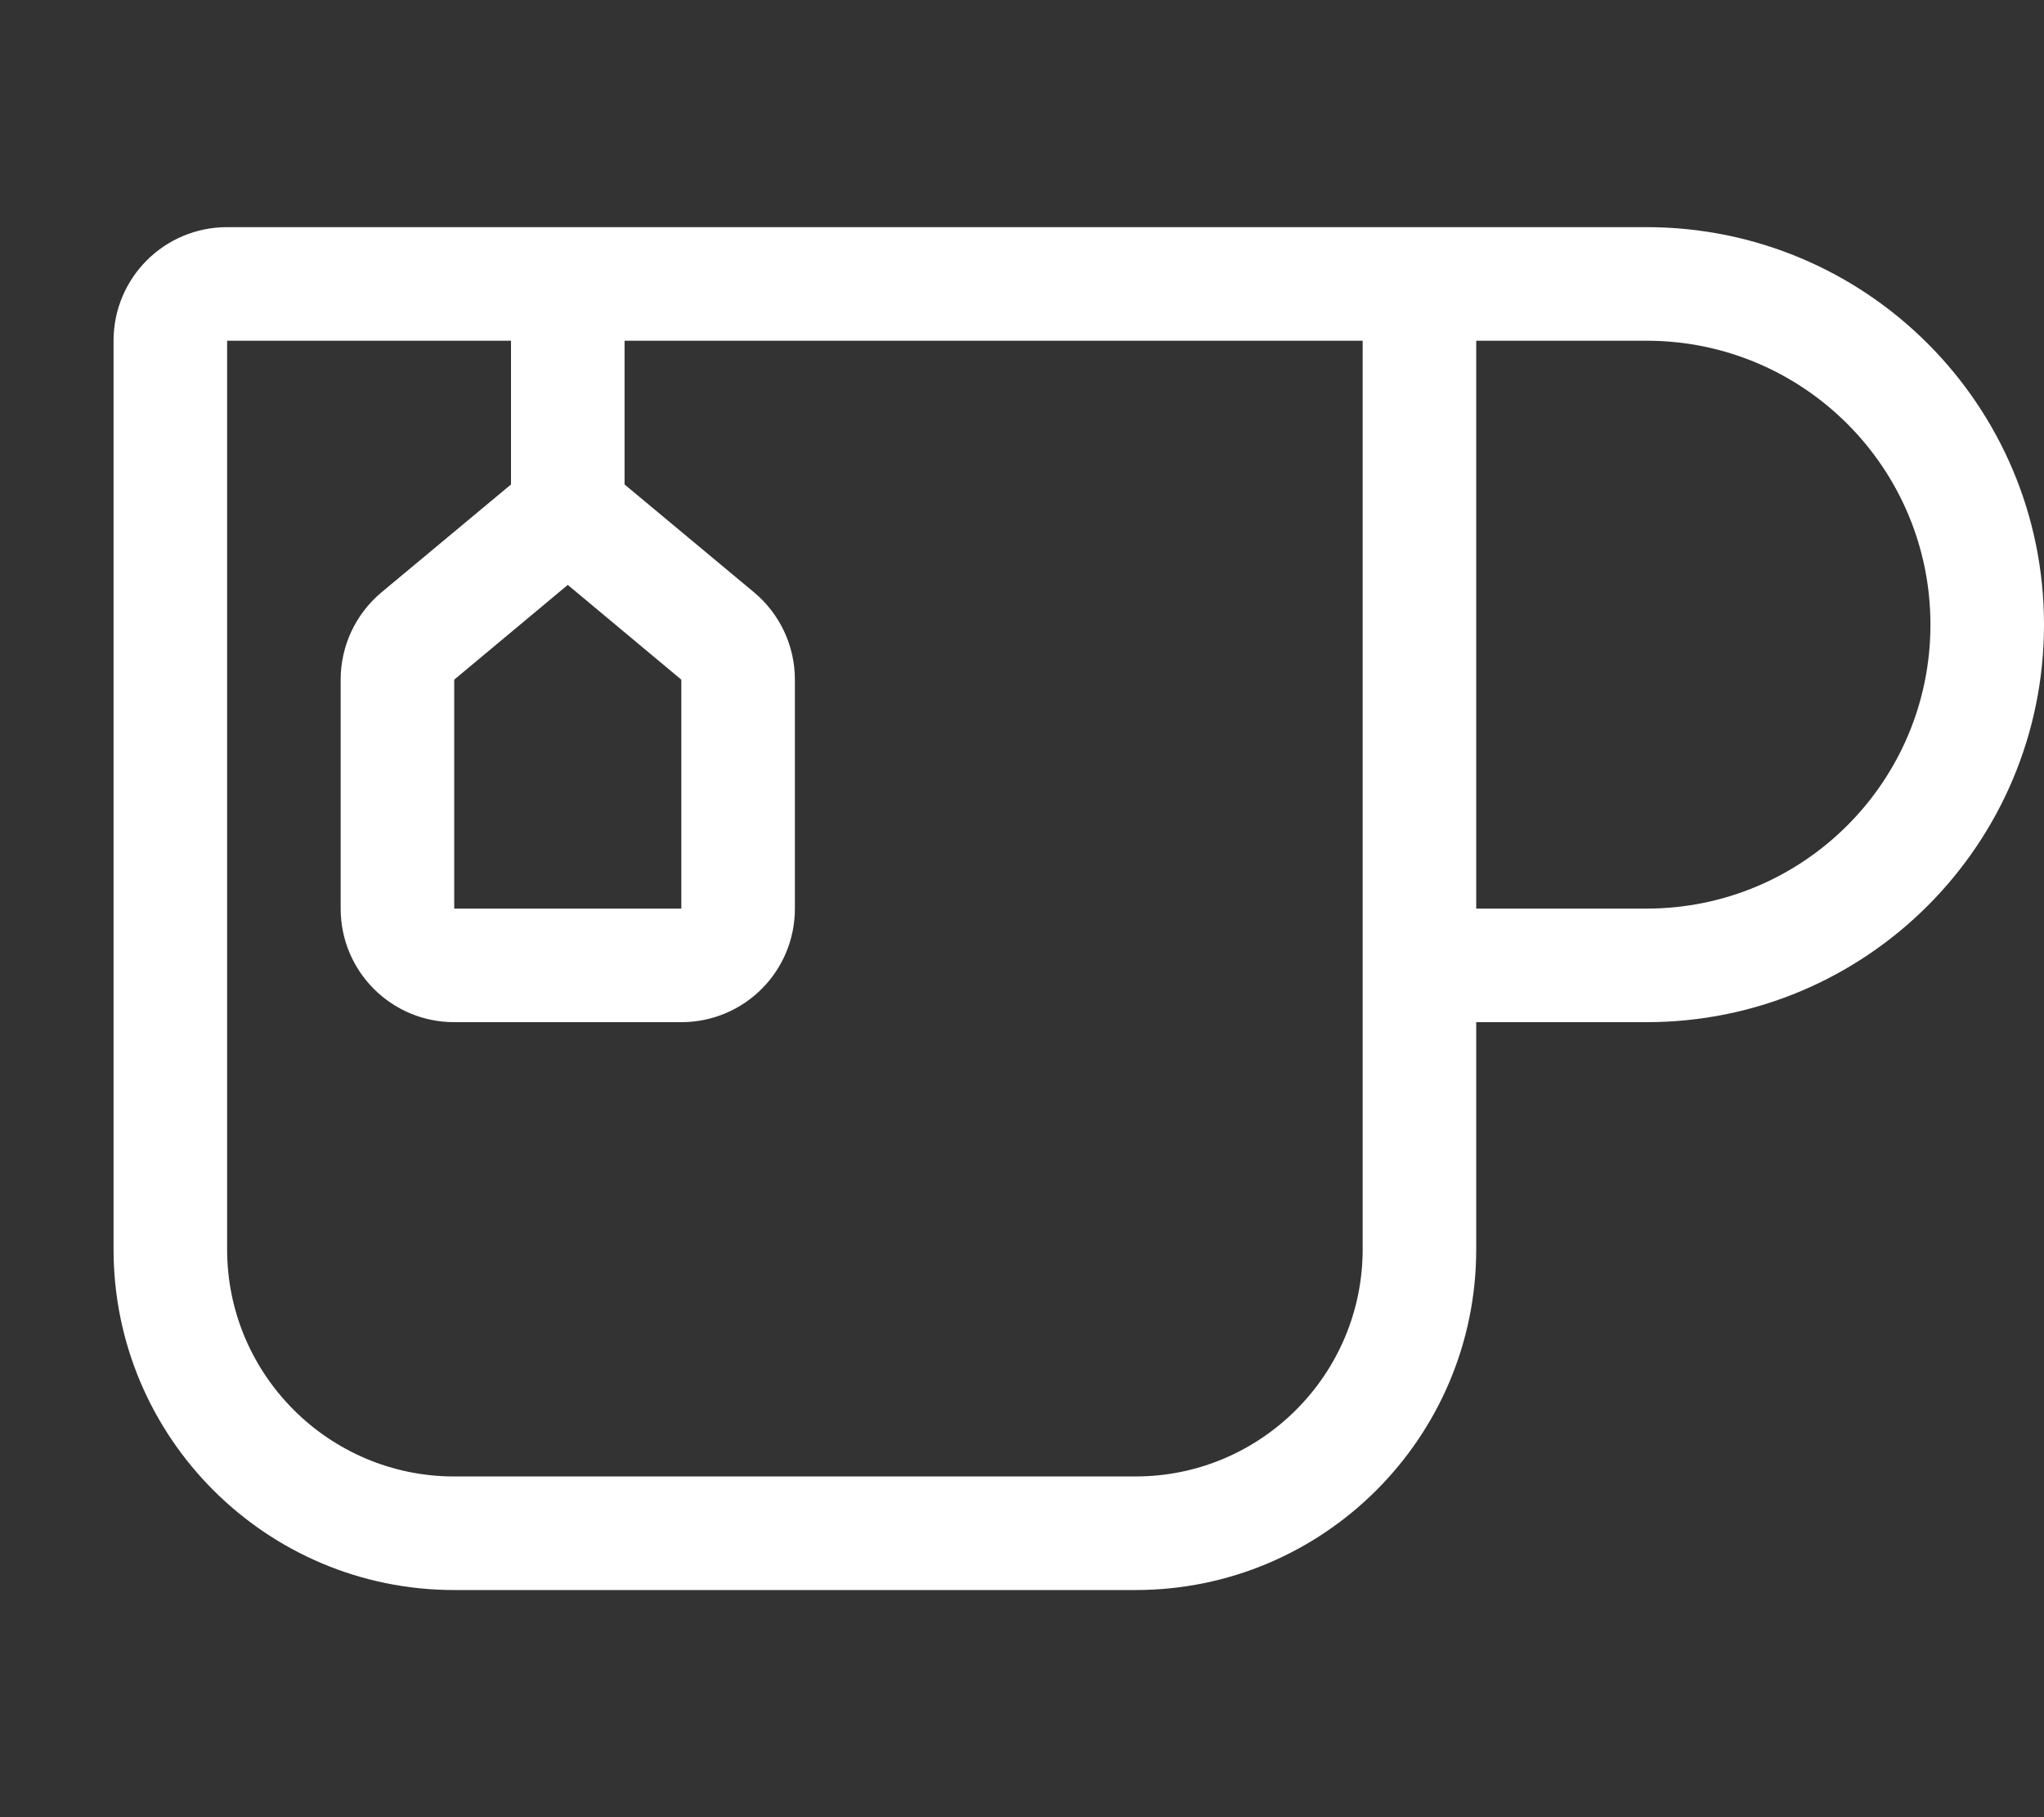
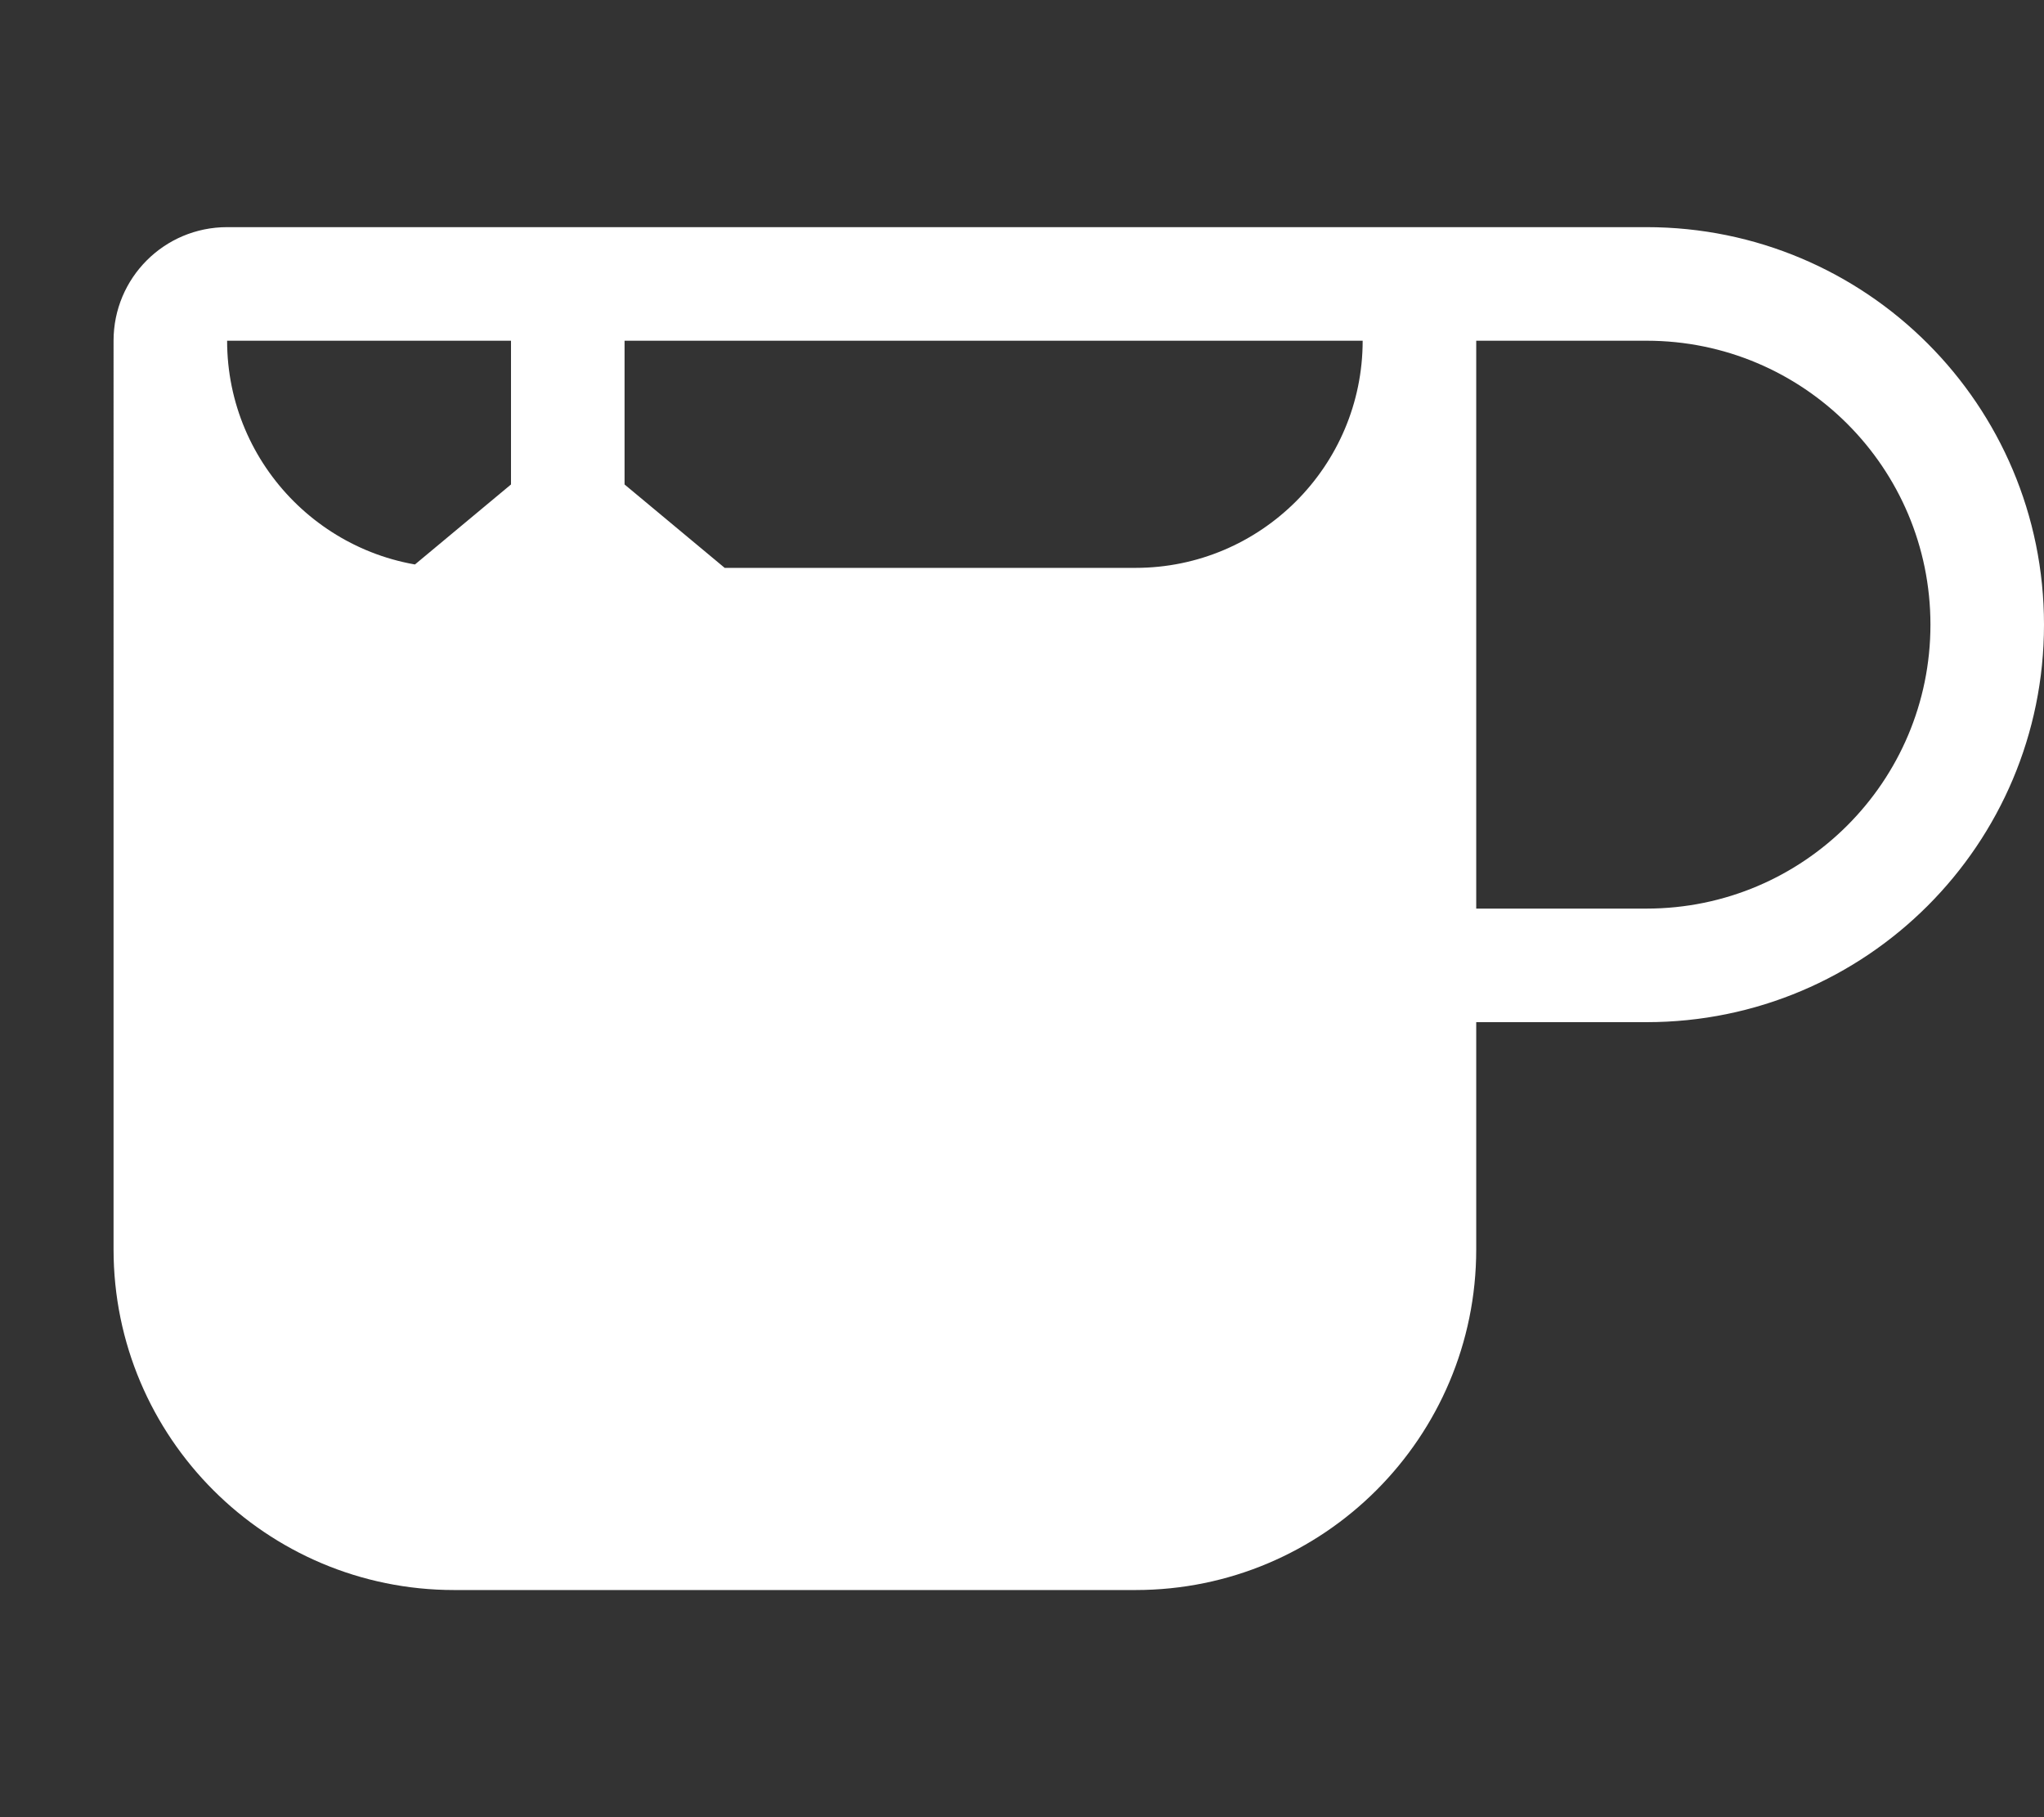
<svg xmlns="http://www.w3.org/2000/svg" version="1.1" id="Ebene_1" x="0px" y="0px" viewBox="0 0 576 512" style="enable-background:new 0 0 576 512;" xml:space="preserve">
  <rect x="0" y="0" width="576" height="512" fill="#333333" stroke="none" />
  <style type="text/css">
	.st0{fill:#FFFFFF;}
</style>
-   <path class="st0" d="M144,96H64v256c0,35.3,28.7,64,64,64h192c35.3,0,64-28.7,64-64v-80V96h-32H176v40.5l36.5,30.4  c7.3,6.1,11.5,15.1,11.5,24.6V256c0,17.7-14.3,32-32,32h-64c-17.7,0-32-14.3-32-32v-64.5c0-9.5,4.2-18.5,11.5-24.6l36.5-30.4V96z   M160,64h192h32h80c61.9,0,112,50.1,112,112s-50.1,112-112,112h-48v64c0,53-43,96-96,96H128c-53,0-96-43-96-96V96  c0-17.7,14.3-32,32-32H160z M464,96h-48v160h48c44.2,0,80-35.8,80-80S508.2,96,464,96z M128,256h64v-64.5l-32-26.7l-32,26.7V256z" />
+   <path class="st0" d="M144,96H64c0,35.3,28.7,64,64,64h192c35.3,0,64-28.7,64-64v-80V96h-32H176v40.5l36.5,30.4  c7.3,6.1,11.5,15.1,11.5,24.6V256c0,17.7-14.3,32-32,32h-64c-17.7,0-32-14.3-32-32v-64.5c0-9.5,4.2-18.5,11.5-24.6l36.5-30.4V96z   M160,64h192h32h80c61.9,0,112,50.1,112,112s-50.1,112-112,112h-48v64c0,53-43,96-96,96H128c-53,0-96-43-96-96V96  c0-17.7,14.3-32,32-32H160z M464,96h-48v160h48c44.2,0,80-35.8,80-80S508.2,96,464,96z M128,256h64v-64.5l-32-26.7l-32,26.7V256z" />
</svg>